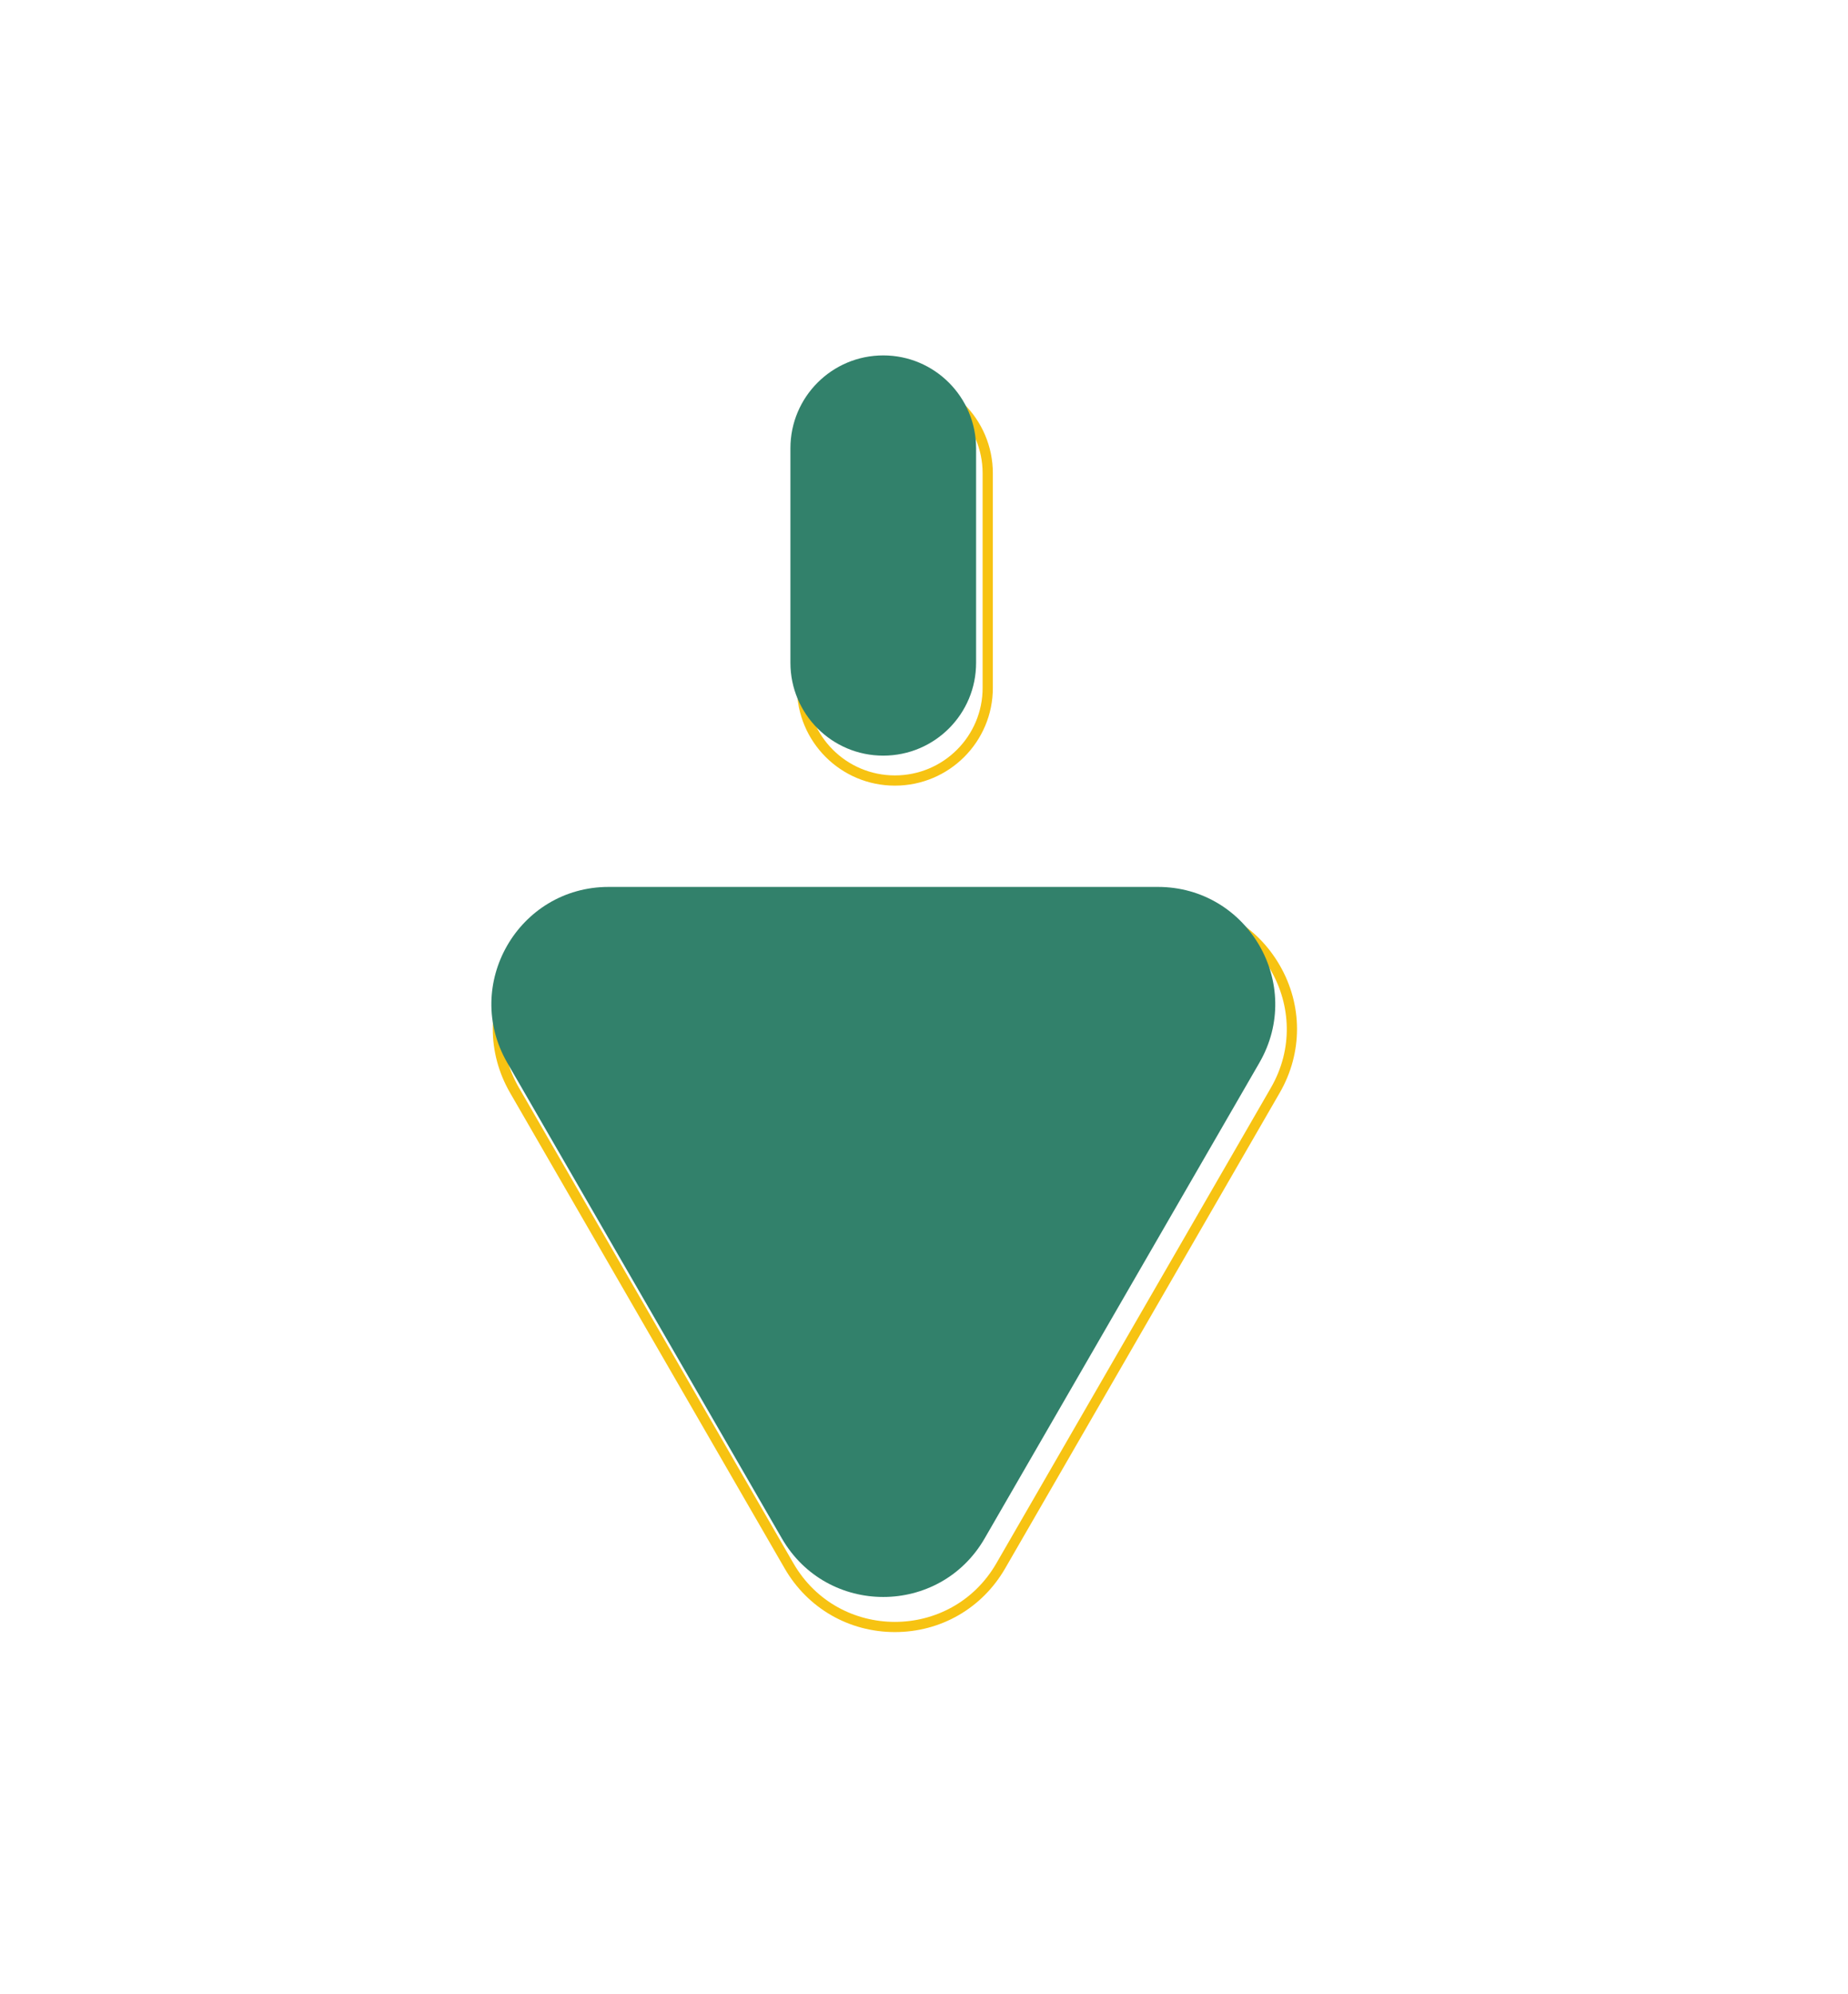
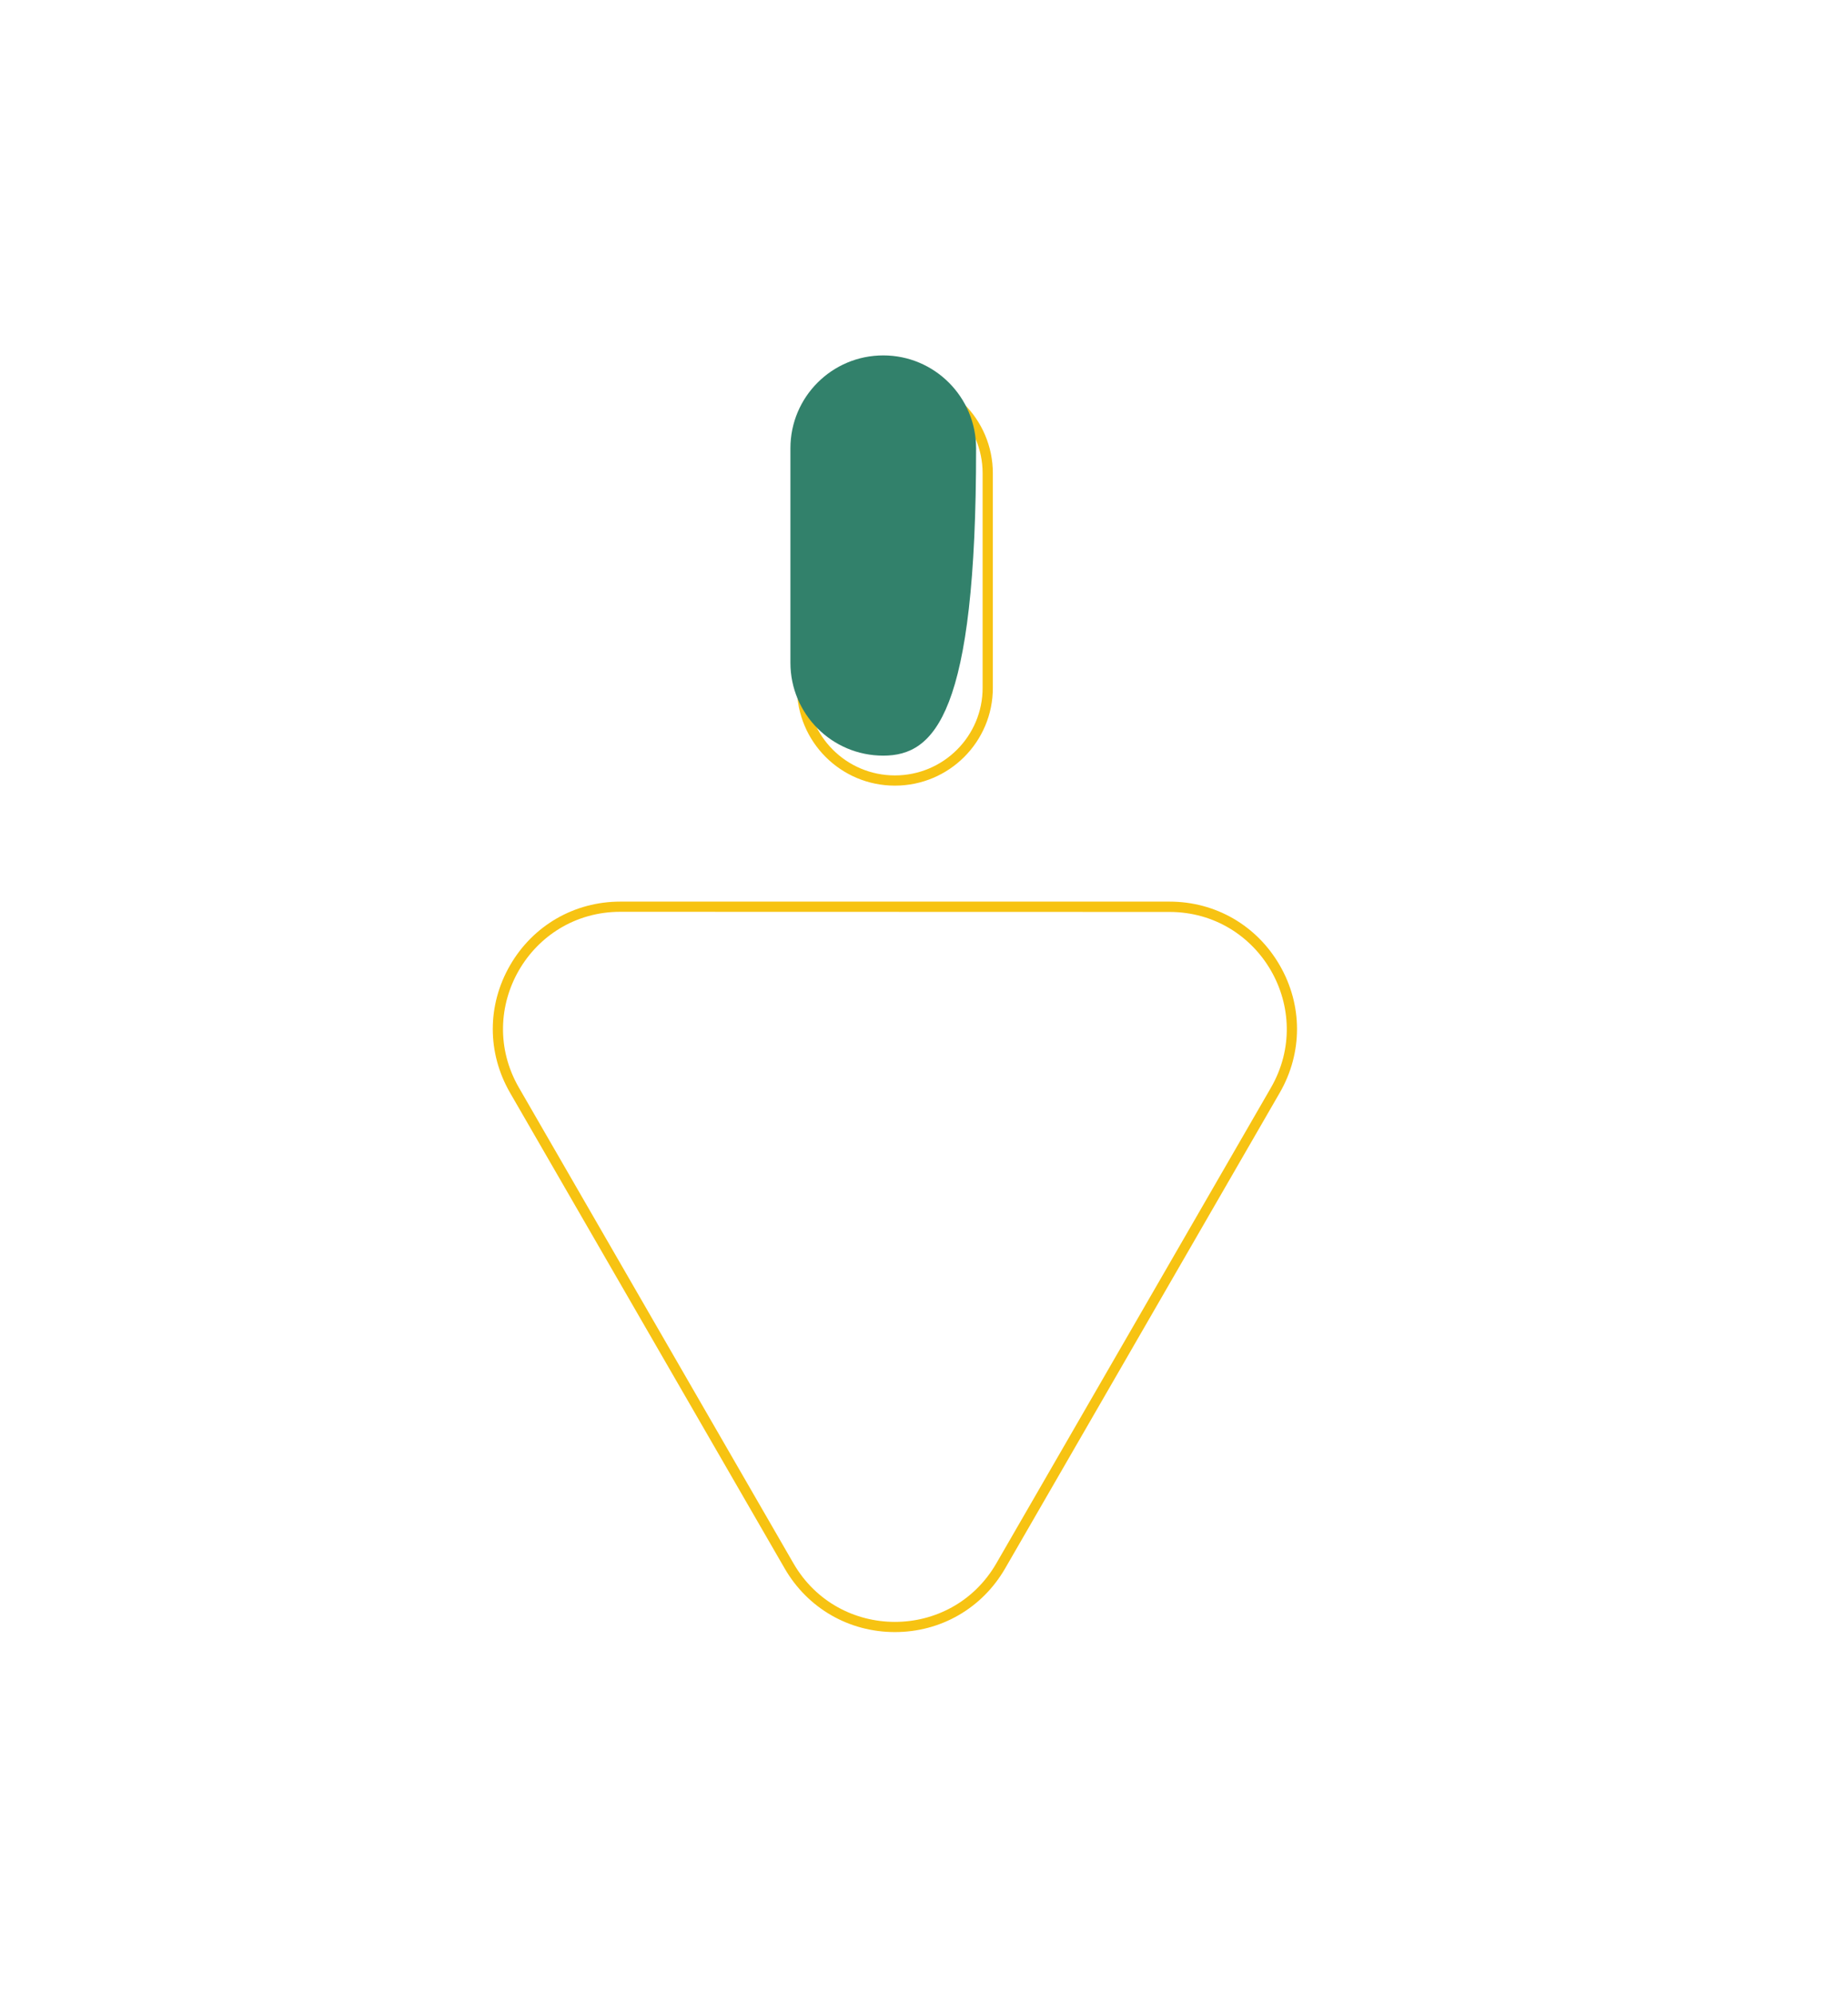
<svg xmlns="http://www.w3.org/2000/svg" version="1.1" id="Layer_1" x="0px" y="0px" viewBox="0 0 127 137" style="enable-background:new 0 0 127 137;" xml:space="preserve">
  <style type="text/css">
	.st0{fill:none;stroke:#F7C312;stroke-width:0.703;stroke-miterlimit:10;}
	.st1{fill:#F7C312;}
	.st2{fill:#32816B;}
</style>
  <g>
    <g>
      <g>
        <g>
          <path class="st0" d="M61.5,53.63c-3.53,0-6.38-2.86-6.38-6.38V32.52c0-3.53,2.86-6.38,6.38-6.38s6.38,2.86,6.38,6.38v14.73      C67.89,50.77,65.03,53.63,61.5,53.63z" />
        </g>
        <g>
          <g>
            <path class="st1" d="M80.37,62.66c6.2,0,10.07,6.71,6.97,12.08l-18.87,32.68c-1.55,2.68-4.26,4.02-6.97,4.02       c-2.71,0-5.42-1.34-6.97-4.02L35.66,74.73c-3.1-5.37,0.77-12.08,6.97-12.08L80.37,62.66 M80.37,61.95l-37.74,0       c-3.16,0-6,1.64-7.58,4.38c-1.58,2.74-1.58,6.01,0,8.75l18.87,32.68c1.58,2.74,4.42,4.38,7.58,4.38c3.16,0,6-1.64,7.58-4.38       l18.87-32.68c1.58-2.74,1.58-6.01,0-8.75C86.37,63.59,83.54,61.95,80.37,61.95L80.37,61.95z" />
          </g>
        </g>
      </g>
    </g>
    <g>
      <g>
        <g>
-           <path class="st2" d="M60.7,51.92c-3.53,0-6.38-2.86-6.38-6.38V30.8c0-3.53,2.86-6.38,6.38-6.38s6.38,2.86,6.38,6.38v14.73      C67.09,49.06,64.23,51.92,60.7,51.92z" />
+           <path class="st2" d="M60.7,51.92c-3.53,0-6.38-2.86-6.38-6.38V30.8c0-3.53,2.86-6.38,6.38-6.38s6.38,2.86,6.38,6.38C67.09,49.06,64.23,51.92,60.7,51.92z" />
        </g>
        <g>
          <g>
-             <path class="st2" d="M86.55,73.02L67.67,105.7c-3.1,5.37-10.84,5.37-13.94,0L34.86,73.02c-3.1-5.37,0.77-12.08,6.97-12.08       l37.74,0C85.77,60.94,89.65,67.65,86.55,73.02z" />
-           </g>
+             </g>
        </g>
      </g>
    </g>
  </g>
</svg>